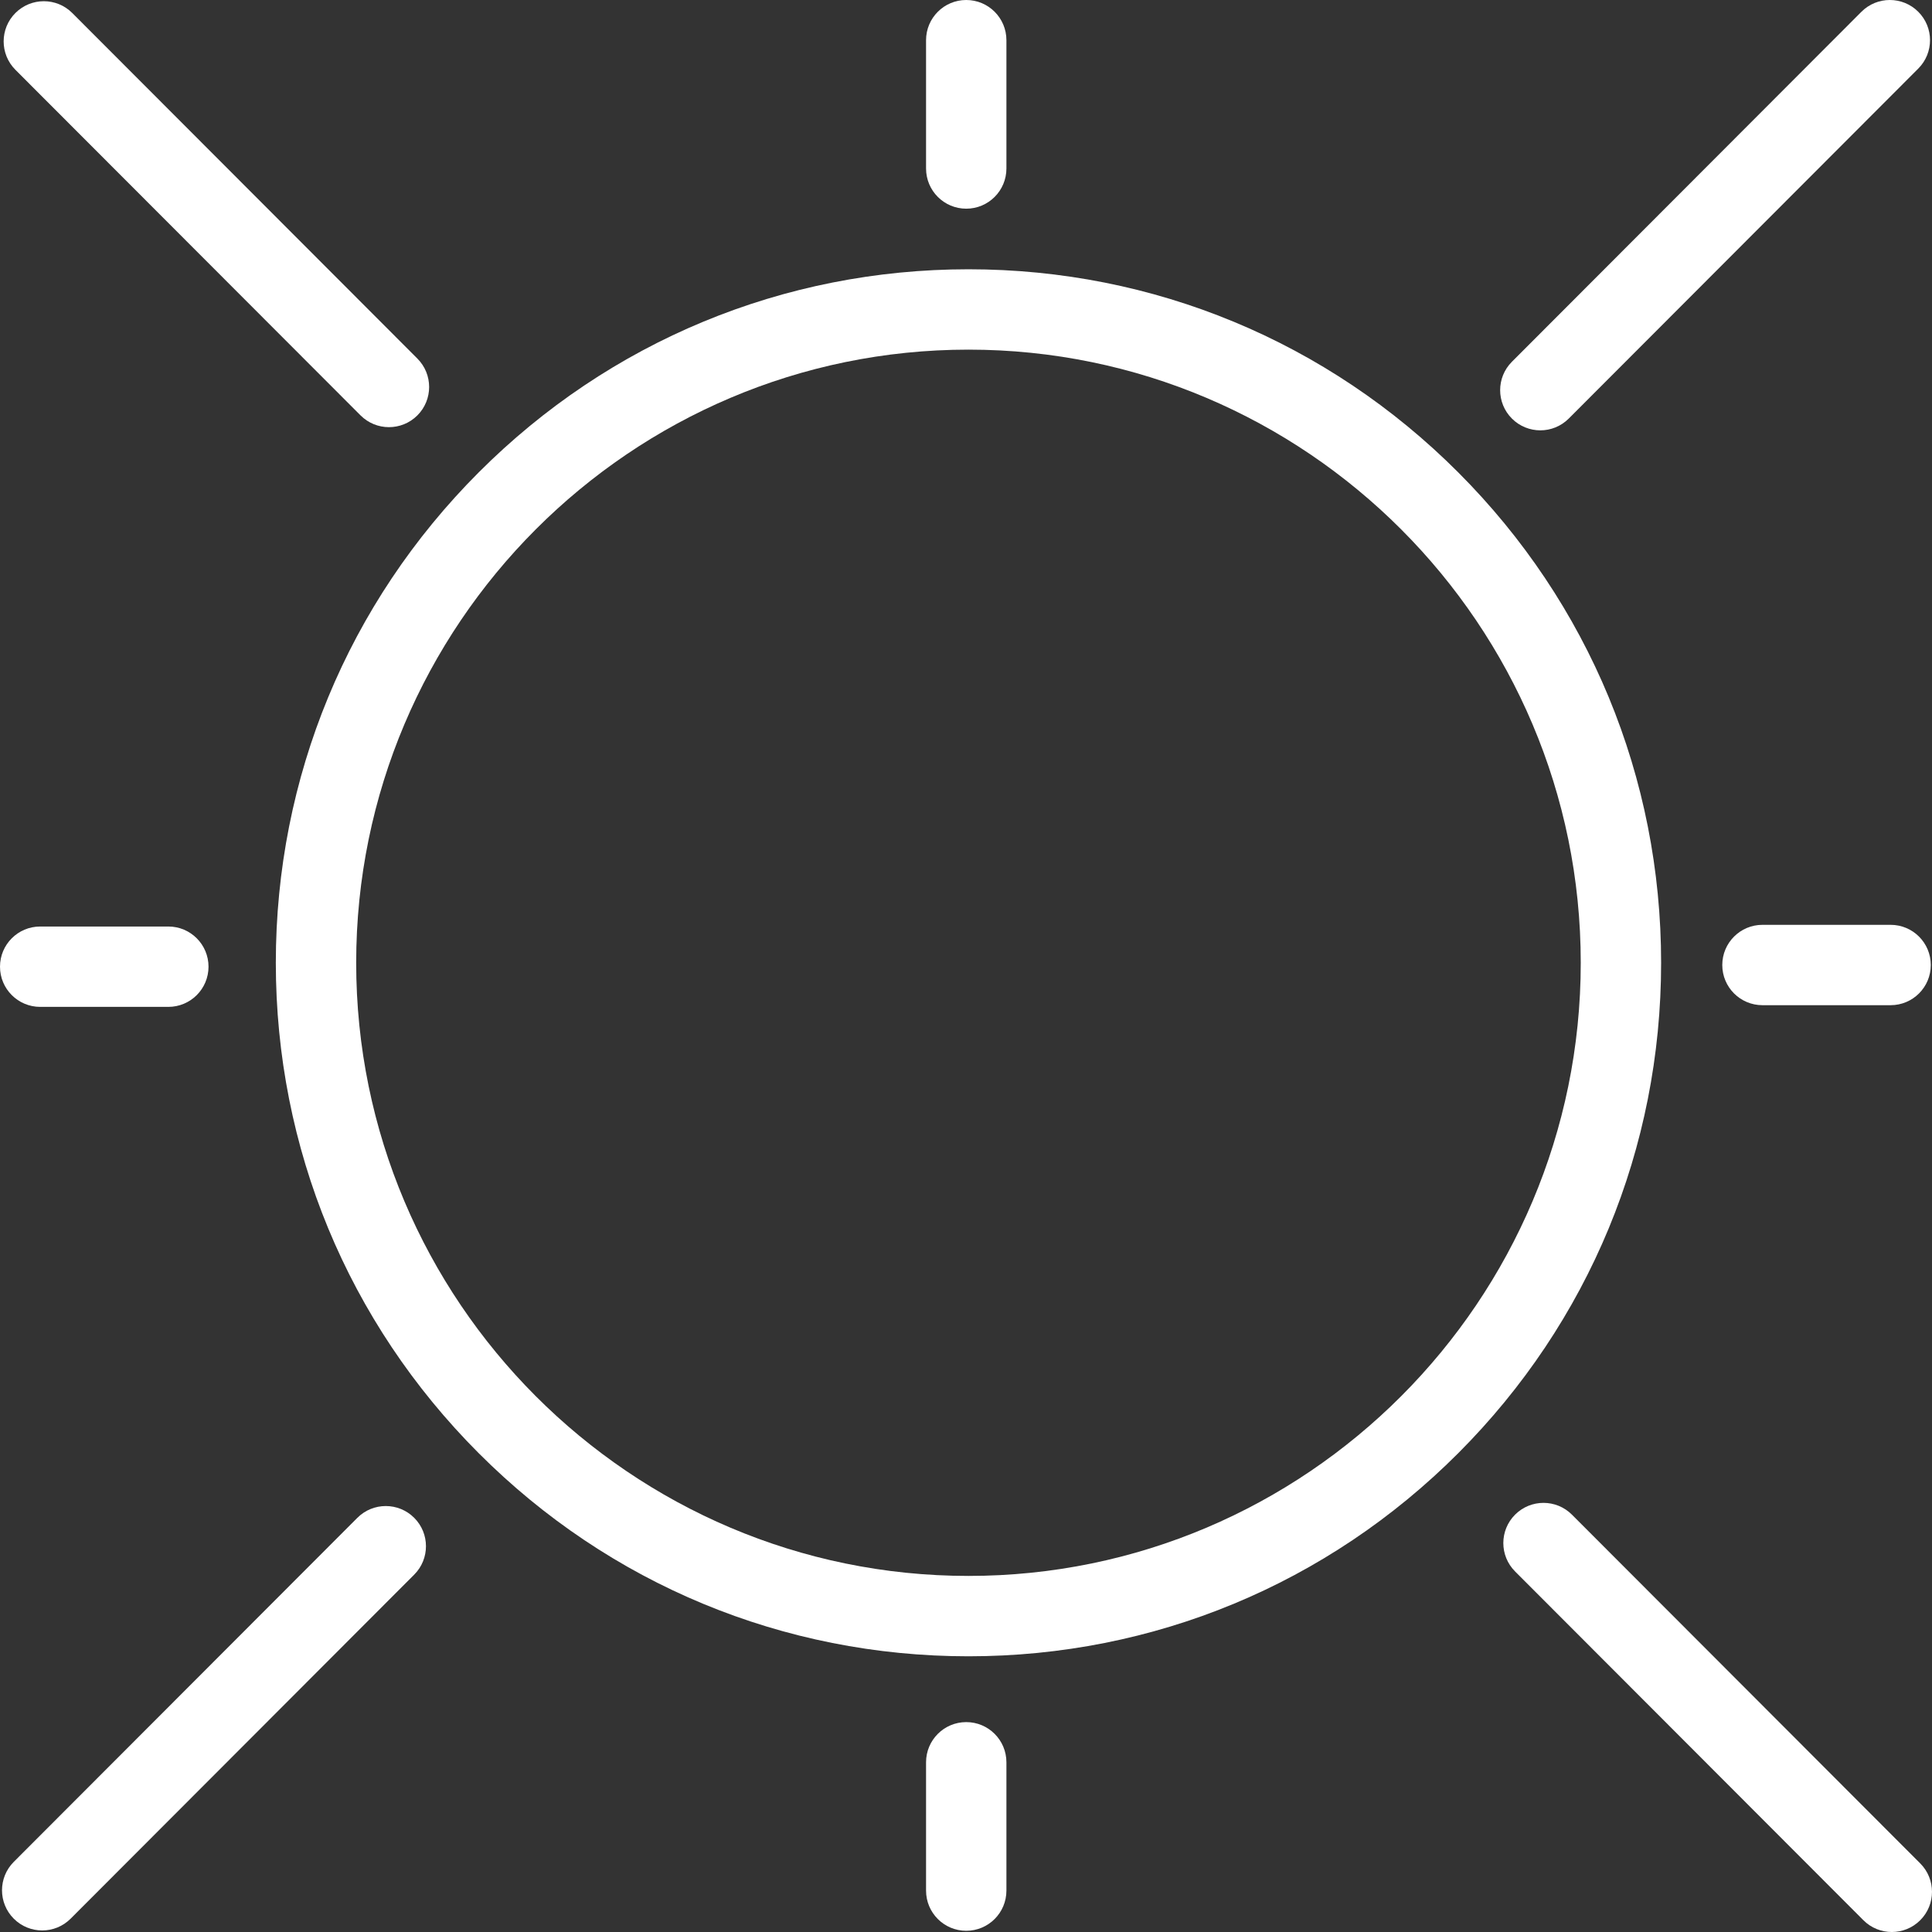
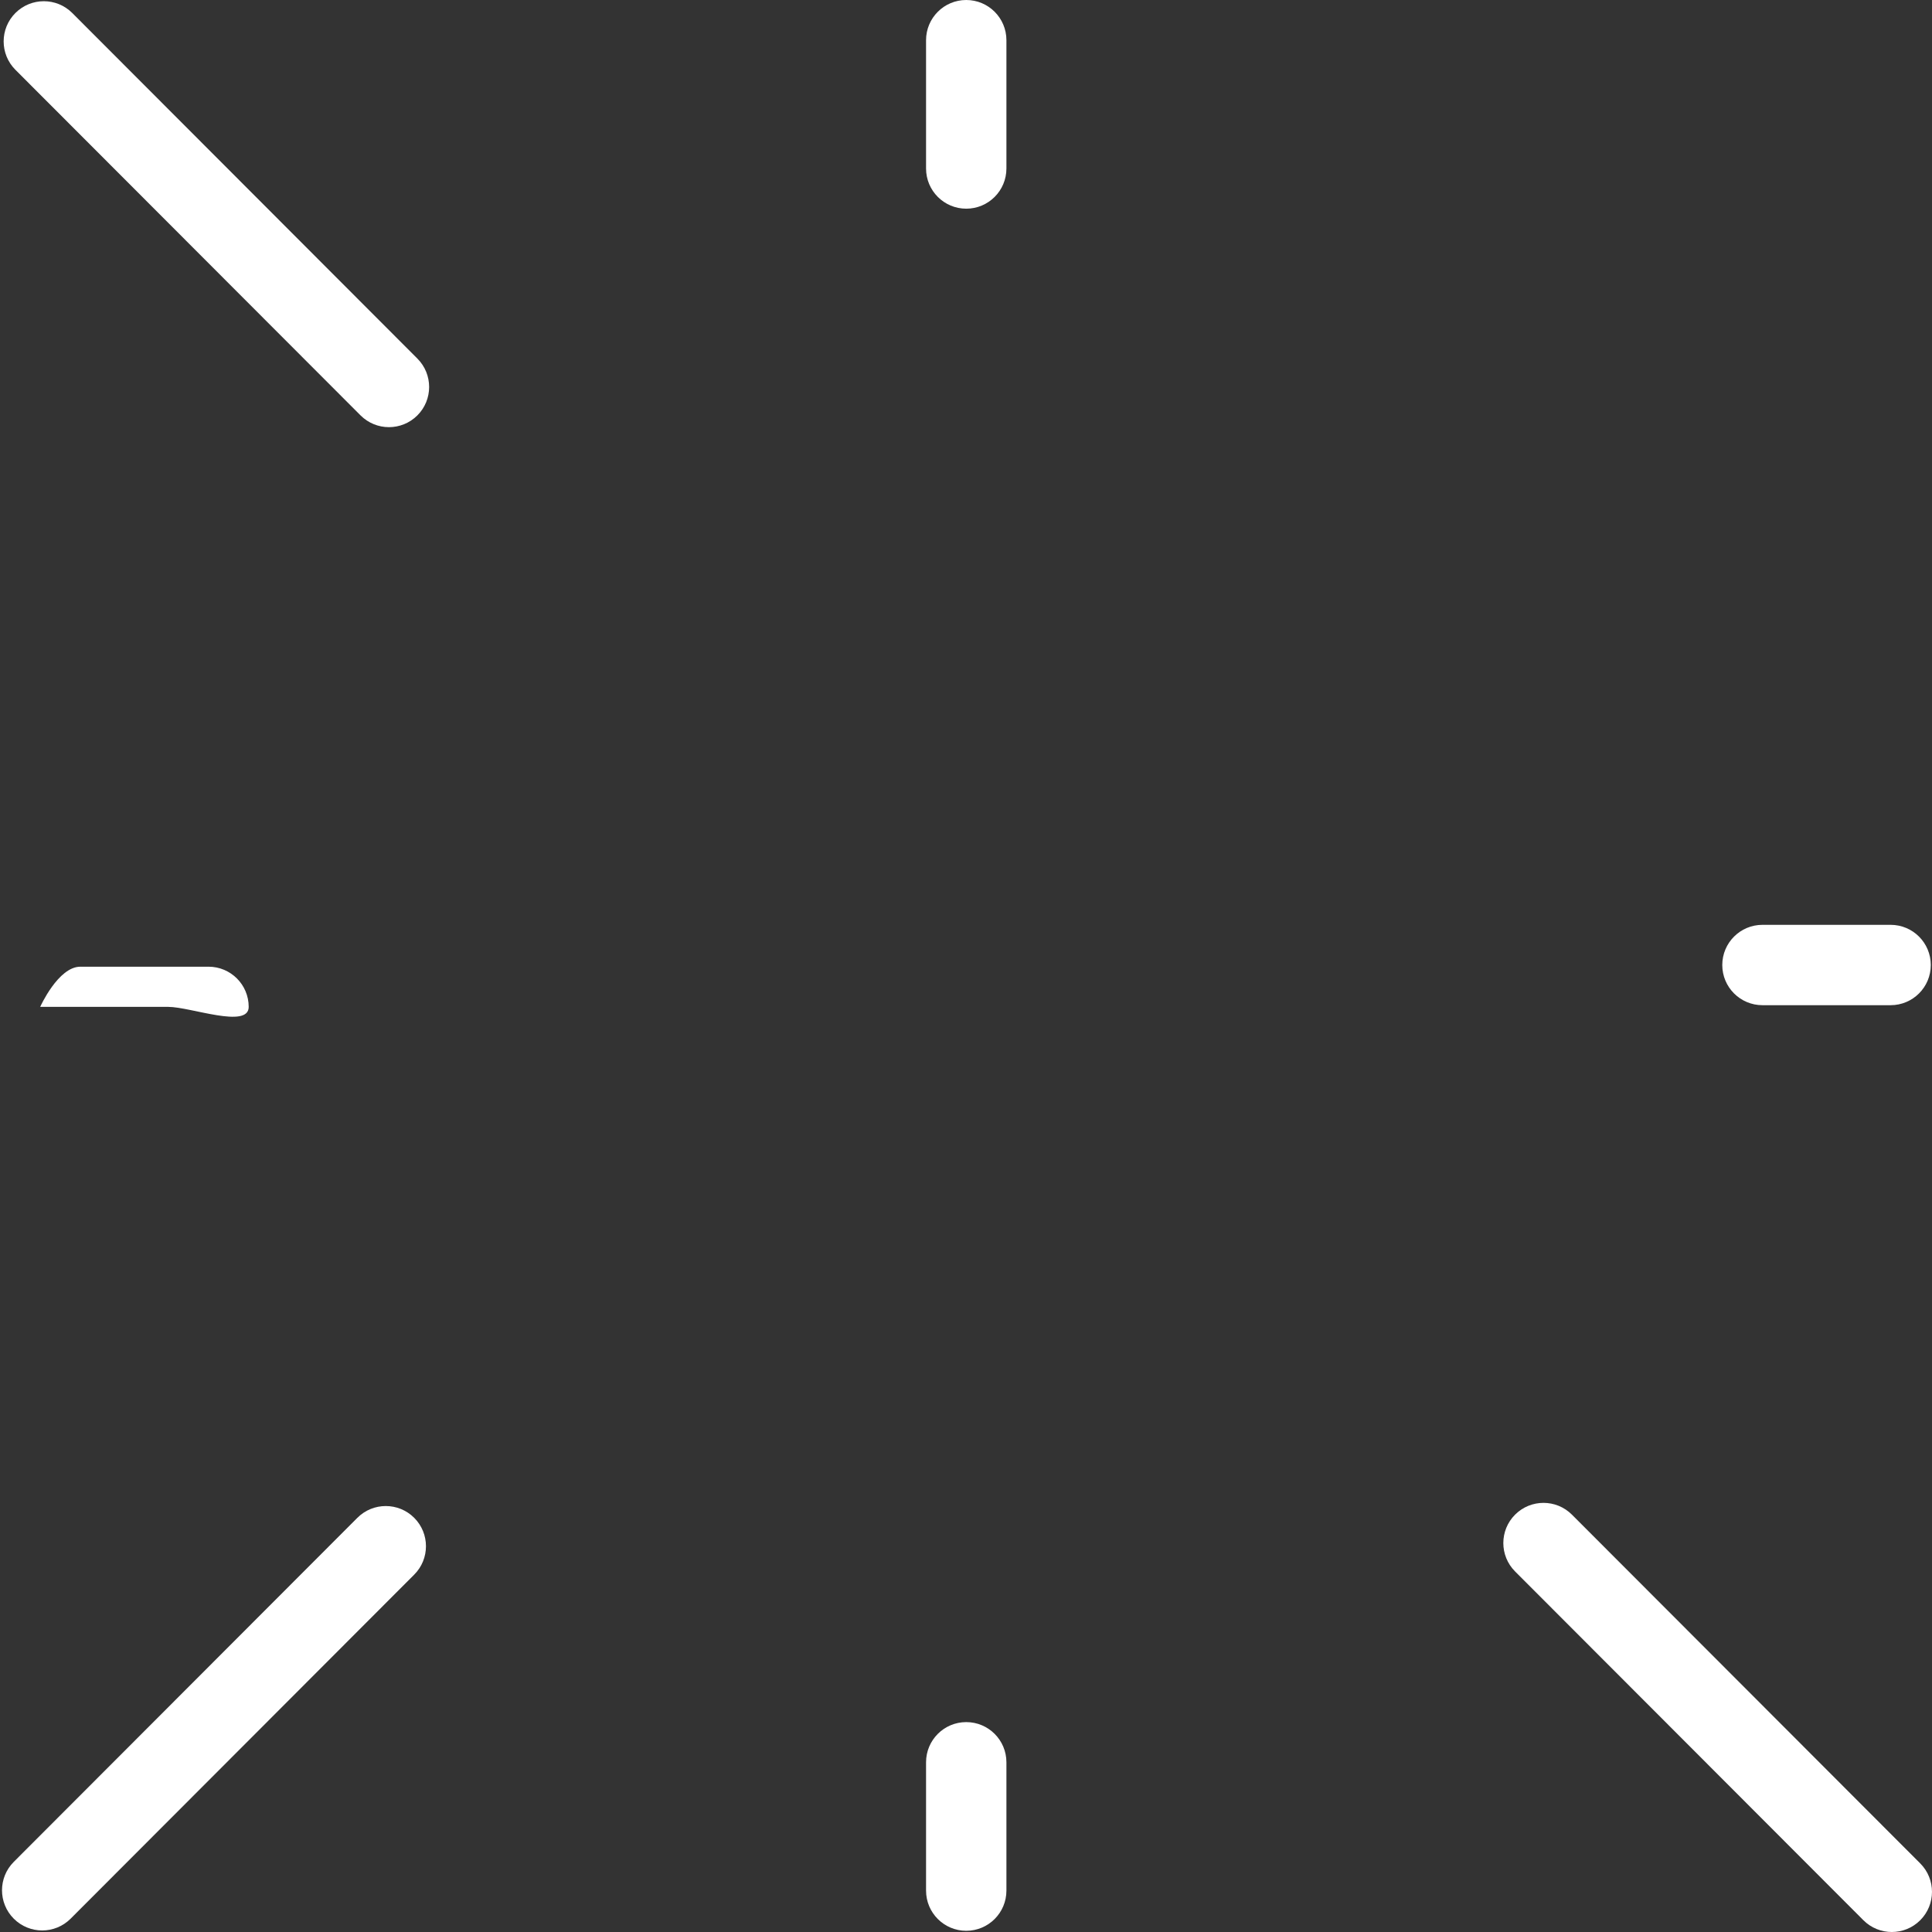
<svg xmlns="http://www.w3.org/2000/svg" version="1.1" id="Layer_1" x="0px" y="0px" viewBox="0 0 576 576" style="enable-background:new 0 0 576 576;" xml:space="preserve">
  <rect x="0" y="0" width="576" height="576" fill="#333333" stroke="none" />
  <g>
    <g>
-       <path style="fill:#FFFFFF;" d="M288.736,493.801c-55.162,0-107.022-21.509-146.026-60.564    c-39-39.052-60.478-90.971-60.478-146.197c0-55.225,21.478-107.145,60.478-146.196c39.004-39.055,90.864-60.564,146.026-60.564    s107.022,21.509,146.026,60.564c39,39.051,60.478,90.972,60.478,146.196c0,55.225-21.478,107.145-60.478,146.197    C395.758,472.292,343.898,493.801,288.736,493.801z M288.736,104.24c-100.655,0-182.544,82.004-182.544,182.8    s81.889,182.801,182.544,182.801S471.28,387.837,471.28,287.04S389.39,104.24,288.736,104.24z" />
-     </g>
+       </g>
    <g>
      <path style="fill:#FFFFFF;" d="M288.07,62.217c-6.616,0-11.98-5.364-11.98-11.98V11.98c0-6.617,5.364-11.98,11.98-11.98    s11.98,5.363,11.98,11.98v38.257C300.05,56.853,294.686,62.217,288.07,62.217z" />
    </g>
    <g>
      <path style="fill:#FFFFFF;" d="M288.07,575.639c-6.616,0-11.98-5.364-11.98-11.98v-38.257c0-6.617,5.364-11.98,11.98-11.98    s11.98,5.363,11.98,11.98v38.257C300.05,570.275,294.686,575.639,288.07,575.639z" />
    </g>
    <g>
-       <path style="fill:#FFFFFF;" d="M459.23,128.301c-3.063,0-6.127-1.168-8.466-3.503c-4.682-4.675-4.686-12.261-0.011-16.942    L554.956,3.514c4.676-4.681,12.261-4.687,16.942-0.011c4.682,4.675,4.686,12.261,0.011,16.942l-104.203,104.34    C465.367,127.129,462.299,128.301,459.23,128.301z" />
-     </g>
+       </g>
    <g>
      <path style="fill:#FFFFFF;" d="M12.581,575.539c-3.063,0-6.127-1.168-8.466-3.503c-4.682-4.675-4.686-12.261-0.011-16.942    L106.54,452.522c4.675-4.681,12.26-4.687,16.942-0.011c4.682,4.675,4.686,12.261,0.011,16.942L21.058,572.025    C18.718,574.367,15.65,575.539,12.581,575.539z" />
    </g>
    <g>
      <path style="fill:#FFFFFF;" d="M563.66,299.686h-38.207c-6.616,0-11.98-5.363-11.98-11.98s5.364-11.98,11.98-11.98h38.207    c6.616,0,11.98,5.363,11.98,11.98S570.276,299.686,563.66,299.686z" />
    </g>
    <g>
-       <path style="fill:#FFFFFF;" d="M50.187,300.188H11.98c-6.616,0-11.98-5.363-11.98-11.98s5.364-11.98,11.98-11.98h38.207    c6.616,0,11.98,5.363,11.98,11.98S56.803,300.188,50.187,300.188z" />
+       <path style="fill:#FFFFFF;" d="M50.187,300.188H11.98s5.364-11.98,11.98-11.98h38.207    c6.616,0,11.98,5.363,11.98,11.98S56.803,300.188,50.187,300.188z" />
    </g>
    <g>
      <path style="fill:#FFFFFF;" d="M564.02,576c-3.069,0-6.137-1.171-8.477-3.514L451.7,468.505    c-4.675-4.682-4.67-12.267,0.011-16.942c4.682-4.675,12.266-4.67,16.942,0.011l103.843,103.98    c4.675,4.682,4.67,12.267-0.011,16.942C570.147,574.832,567.083,576,564.02,576z" />
    </g>
    <g>
      <path style="fill:#FFFFFF;" d="M115.964,127.352c-3.069,0-6.137-1.171-8.477-3.514L4.593,20.808    c-4.675-4.682-4.67-12.267,0.011-16.942c4.683-4.675,12.267-4.67,16.942,0.011l102.894,103.03    c4.675,4.682,4.67,12.267-0.011,16.942C122.091,126.184,119.027,127.352,115.964,127.352z" />
    </g>
  </g>
</svg>